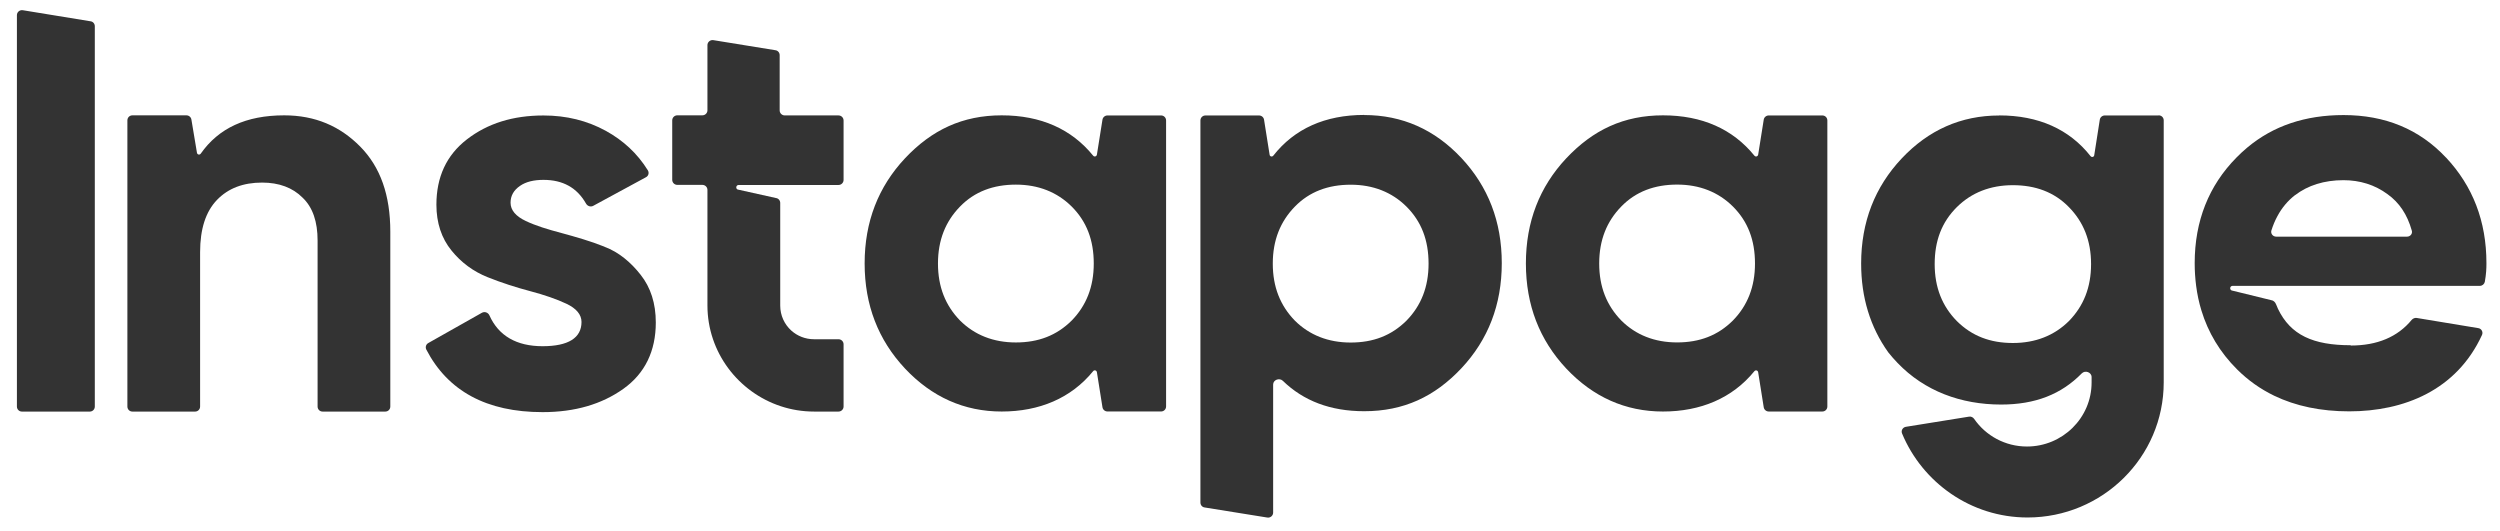
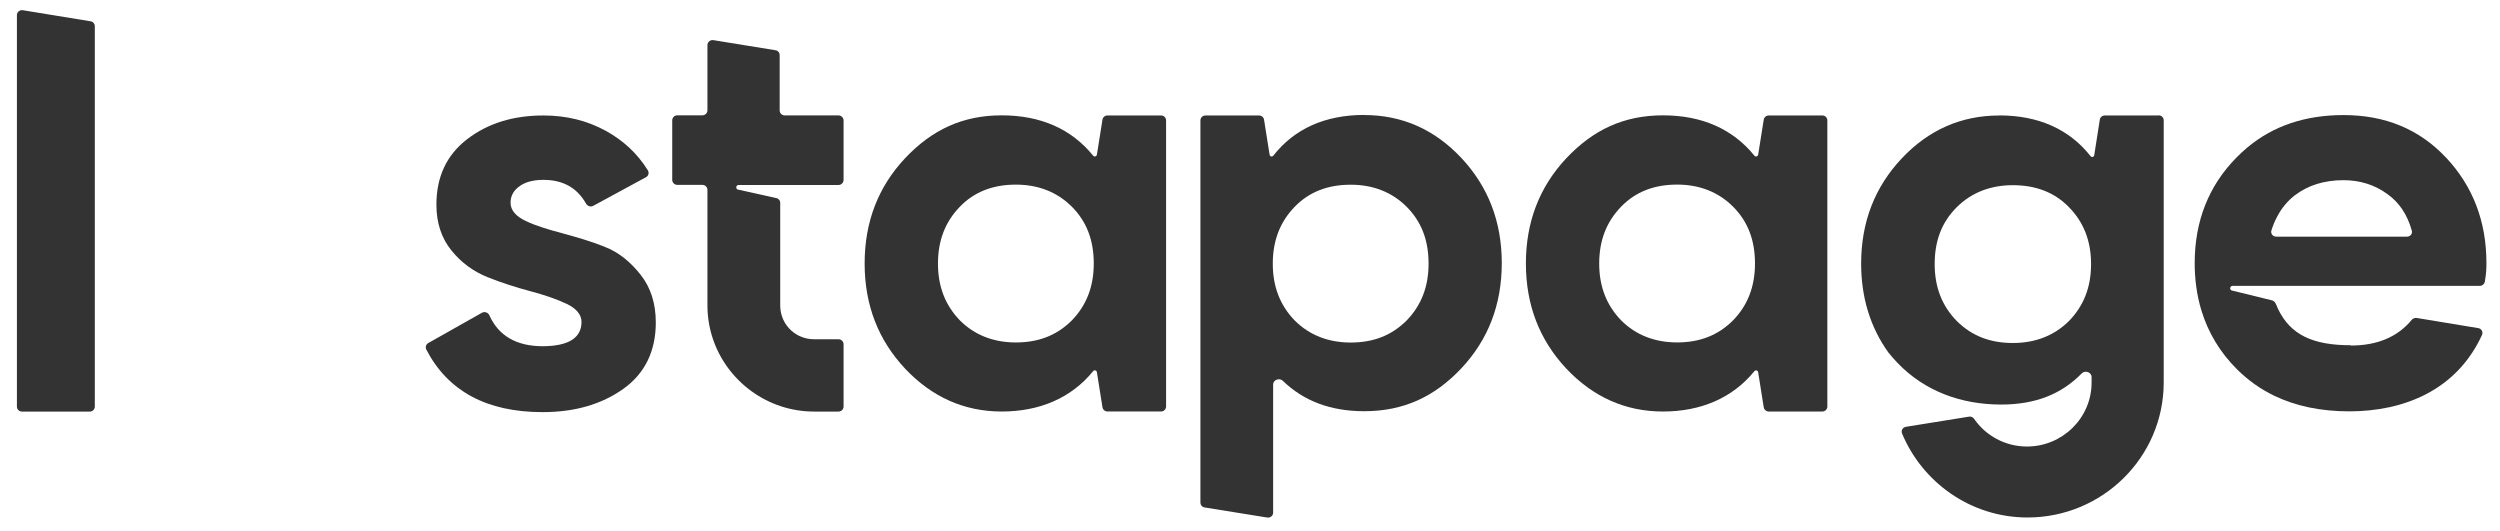
<svg xmlns="http://www.w3.org/2000/svg" viewBox="2 5.4 147.8 31.4" style="max-height: 500px" width="147.8" height="31.4">
  <path fill="#333" d="M7.355 6.659L3.347 6.004C3.162 5.975 3 6.117 3 6.295V29.436C3 29.603 3.131 29.733 3.299 29.733H7.307C7.474 29.733 7.605 29.603 7.605 29.436V6.95C7.605 6.801 7.497 6.676 7.355 6.659Z" clip-rule="evenodd" fill-rule="evenodd" />
-   <path fill="#333" d="M18.802 12.219C16.552 12.219 14.926 12.974 13.867 14.485C13.844 14.522 13.807 14.539 13.765 14.539C13.705 14.539 13.657 14.497 13.645 14.437L13.316 12.468C13.293 12.324 13.166 12.219 13.023 12.219H9.83C9.662 12.219 9.531 12.349 9.531 12.516V29.436C9.531 29.602 9.662 29.733 9.83 29.733H13.532C13.699 29.733 13.83 29.602 13.83 29.436V20.312C13.83 18.932 14.165 17.907 14.83 17.217C15.495 16.528 16.384 16.194 17.498 16.194C18.497 16.194 19.304 16.497 19.884 17.081C20.495 17.658 20.776 18.515 20.776 19.622V29.436C20.776 29.602 20.907 29.733 21.074 29.733H24.776C24.944 29.733 25.075 29.602 25.075 29.436V19.097C25.075 16.943 24.495 15.282 23.299 14.069C22.103 12.857 20.631 12.219 18.802 12.219Z" clip-rule="evenodd" fill-rule="evenodd" />
  <path fill="#333" d="M37.735 19.99V19.984C36.903 19.651 36.042 19.408 35.212 19.181C34.38 18.961 33.658 18.741 33.076 18.461C32.496 18.187 32.184 17.825 32.184 17.384C32.184 16.969 32.375 16.641 32.741 16.39C33.099 16.141 33.573 16.034 34.13 16.034C35.272 16.034 36.11 16.491 36.647 17.438C36.732 17.587 36.922 17.653 37.073 17.568L40.189 15.878C40.339 15.802 40.388 15.616 40.303 15.474C39.681 14.468 38.843 13.702 37.82 13.137C36.707 12.529 35.488 12.227 34.13 12.227C32.323 12.227 30.828 12.696 29.607 13.637C28.388 14.578 27.8 15.875 27.8 17.503C27.8 18.58 28.105 19.49 28.692 20.21C29.272 20.931 29.996 21.454 30.828 21.787C31.66 22.121 32.521 22.395 33.352 22.615C34.184 22.835 34.906 23.084 35.488 23.358C36.067 23.632 36.379 23.994 36.379 24.435C36.379 25.376 35.601 25.868 34.076 25.868C32.55 25.868 31.479 25.261 30.936 24.048C30.859 23.876 30.655 23.799 30.487 23.893L27.323 25.679C27.186 25.755 27.132 25.922 27.203 26.066C28.477 28.522 30.769 29.765 34.08 29.765C35.994 29.765 37.579 29.296 38.856 28.386C40.133 27.476 40.771 26.148 40.771 24.466C40.771 23.335 40.467 22.395 39.879 21.651C39.299 20.908 38.575 20.3 37.743 19.992H37.737L37.735 19.99Z" clip-rule="evenodd" fill-rule="evenodd" />
  <path fill="#333" d="M66.627 27.341C66.65 27.311 66.687 27.294 66.723 27.294C66.783 27.294 66.837 27.336 66.848 27.401L67.178 29.478C67.201 29.622 67.328 29.727 67.476 29.727H70.641C70.808 29.727 70.939 29.596 70.939 29.43V12.521C70.939 12.355 70.808 12.225 70.641 12.225H67.476C67.326 12.225 67.201 12.332 67.178 12.474L66.848 14.55V14.545C66.837 14.604 66.789 14.652 66.723 14.652C66.687 14.652 66.652 14.635 66.627 14.604C65.354 13.033 63.535 12.219 61.222 12.219C58.909 12.219 57.089 13.075 55.504 14.759C53.924 16.444 53.117 18.513 53.117 20.975C53.117 23.437 53.924 25.502 55.504 27.188C57.089 28.872 59.003 29.729 61.222 29.729C63.441 29.729 65.325 28.943 66.627 27.343V27.341ZM62.058 25.646C60.731 25.646 59.618 25.205 58.757 24.349C57.896 23.462 57.453 22.362 57.453 20.98C57.453 19.599 57.896 18.494 58.757 17.612C59.618 16.725 60.731 16.315 62.058 16.315C63.385 16.315 64.499 16.756 65.36 17.612C66.246 18.499 66.663 19.599 66.663 20.98C66.663 22.362 66.221 23.467 65.36 24.349C64.468 25.236 63.385 25.646 62.058 25.646Z" clip-rule="evenodd" fill-rule="evenodd" />
  <path fill="#333" d="M109.735 12.225H106.57C106.42 12.225 106.295 12.332 106.272 12.474L105.942 14.55V14.545C105.931 14.604 105.882 14.652 105.817 14.652C105.78 14.652 105.746 14.635 105.721 14.604C104.448 13.033 102.629 12.219 100.316 12.219C98.003 12.219 96.183 13.075 94.597 14.759C93.018 16.444 92.211 18.513 92.211 20.975C92.211 23.437 93.018 25.502 94.597 27.188C96.183 28.872 98.097 29.729 100.316 29.729C102.535 29.729 104.419 28.943 105.721 27.343C105.744 27.313 105.78 27.296 105.817 27.296C105.877 27.296 105.931 27.338 105.942 27.403L106.272 29.48C106.295 29.623 106.422 29.729 106.57 29.729H109.735C109.902 29.729 110.033 29.599 110.033 29.432V12.521C110.033 12.355 109.902 12.225 109.735 12.225ZM104.451 24.347C103.56 25.234 102.477 25.644 101.15 25.644C99.823 25.644 98.71 25.203 97.849 24.347C96.988 23.46 96.545 22.36 96.545 20.979C96.545 19.597 96.988 18.492 97.849 17.61C98.71 16.723 99.823 16.313 101.15 16.313C102.477 16.313 103.59 16.754 104.451 17.61C105.337 18.497 105.755 19.597 105.755 20.979C105.755 22.36 105.312 23.465 104.451 24.347Z" clip-rule="evenodd" fill-rule="evenodd" />
  <path fill="#333" d="M82.653 12.201V12.195C80.344 12.195 78.525 13.01 77.275 14.606C77.252 14.636 77.216 14.653 77.179 14.653C77.119 14.653 77.066 14.611 77.06 14.552L76.73 12.475C76.707 12.331 76.58 12.226 76.432 12.226H73.267C73.1 12.226 72.969 12.356 72.969 12.523V35.11C72.969 35.26 73.076 35.384 73.219 35.401L76.921 35.997C77.106 36.028 77.268 35.884 77.268 35.706V28.134C77.268 27.855 77.639 27.718 77.842 27.914C79.061 29.098 80.654 29.711 82.651 29.711C84.984 29.711 86.814 28.855 88.399 27.171C89.978 25.486 90.785 23.417 90.785 20.957C90.785 18.497 89.978 16.43 88.399 14.742C86.819 13.057 84.899 12.201 82.651 12.201H82.653ZM85.153 24.354C84.261 25.241 83.179 25.651 81.852 25.651C80.525 25.651 79.412 25.21 78.55 24.354C77.69 23.467 77.247 22.367 77.247 20.986C77.247 19.604 77.69 18.499 78.55 17.617C79.412 16.73 80.525 16.32 81.852 16.32C83.179 16.32 84.292 16.761 85.153 17.617C86.039 18.505 86.457 19.604 86.457 20.986C86.457 22.367 86.014 23.473 85.153 24.354Z" clip-rule="evenodd" fill-rule="evenodd" />
  <path fill="#333" d="M45.527 16.476C45.527 16.543 45.571 16.598 45.633 16.613C45.639 16.613 45.643 16.613 45.648 16.613L47.877 17.108C48.019 17.125 48.127 17.25 48.127 17.399V23.467C48.127 24.053 48.378 24.578 48.78 24.942C49.133 25.26 49.605 25.456 50.125 25.456H51.573C51.737 25.456 51.872 25.588 51.872 25.753V29.435C51.872 29.598 51.737 29.732 51.573 29.732H50.13C49.443 29.732 48.78 29.621 48.16 29.416C45.648 28.588 43.824 26.226 43.824 23.459V16.627C43.824 16.464 43.69 16.33 43.524 16.33H42.041C41.877 16.33 41.742 16.196 41.742 16.033V12.515C41.742 12.352 41.877 12.218 42.041 12.218H43.524C43.69 12.218 43.824 12.084 43.824 11.921V8.066C43.824 7.886 43.992 7.745 44.171 7.773L47.842 8.369C47.987 8.386 48.094 8.513 48.094 8.66V11.927C48.094 12.09 48.229 12.224 48.393 12.224H51.573C51.737 12.224 51.872 12.358 51.872 12.523V16.039C51.872 16.202 51.737 16.336 51.573 16.336H45.668C45.589 16.336 45.527 16.399 45.527 16.476Z" clip-rule="evenodd" fill-rule="evenodd" />
  <path fill="#333" d="M146.612 14.717L146.604 14.713C145.027 13.031 142.999 12.203 140.552 12.203C138.291 12.203 136.396 12.837 134.859 14.123C134.639 14.307 134.427 14.502 134.221 14.713C132.582 16.374 131.75 18.468 131.75 20.957C131.75 21.415 131.779 21.861 131.835 22.294C131.9 22.797 132.002 23.281 132.145 23.747C132.544 25.061 133.245 26.23 134.25 27.232C134.897 27.878 135.631 28.399 136.448 28.794C137.727 29.41 139.21 29.719 140.887 29.719C144.11 29.719 147.23 28.481 148.736 25.203C148.815 25.03 148.707 24.829 148.517 24.799L144.873 24.197C144.767 24.18 144.653 24.228 144.58 24.31C143.75 25.322 142.54 25.828 140.974 25.828L140.968 25.81C138.761 25.81 137.413 25.211 136.671 23.651C136.64 23.586 136.573 23.419 136.573 23.419C136.513 23.264 136.415 23.163 136.273 23.145L133.969 22.58C133.969 22.58 133.959 22.578 133.953 22.578C133.892 22.563 133.848 22.507 133.848 22.44C133.848 22.363 133.909 22.3 133.988 22.3H148.609C148.752 22.3 148.871 22.199 148.902 22.063C148.985 21.597 148.998 21.277 148.998 20.961C148.998 18.474 148.189 16.403 146.612 14.717ZM144.308 19.39H136.565C136.375 19.39 136.23 19.212 136.284 19.028C136.38 18.723 136.498 18.44 136.64 18.179C136.904 17.685 137.253 17.269 137.684 16.934V16.939C138.432 16.363 139.406 16.052 140.543 16.052C141.512 16.052 142.403 16.326 143.151 16.88C143.844 17.374 144.318 18.081 144.586 19.034C144.64 19.216 144.499 19.388 144.308 19.39Z" clip-rule="evenodd" fill-rule="evenodd" />
  <path fill="#333" d="M129.615 12.225H126.439C126.288 12.225 126.163 12.332 126.14 12.474L125.811 14.579C125.805 14.639 125.751 14.681 125.691 14.681C125.655 14.681 125.62 14.664 125.595 14.633C124.341 13.039 122.515 12.223 120.196 12.223V12.228C117.939 12.228 116.013 13.085 114.427 14.769C112.842 16.453 112.031 18.522 112.031 20.984C112.031 22.99 112.571 24.736 113.628 26.223C113.801 26.439 113.986 26.654 114.185 26.859C115.776 28.518 117.933 29.317 120.304 29.317C122.326 29.317 123.863 28.709 125.071 27.477C125.275 27.269 125.655 27.407 125.655 27.692V28.014C125.655 30.114 123.927 31.798 121.835 31.798C120.543 31.798 119.397 31.156 118.713 30.167C118.642 30.066 118.528 30.012 118.409 30.032L114.676 30.633C114.491 30.664 114.377 30.853 114.449 31.026C115.648 33.917 118.513 35.994 121.868 35.994C126.296 35.994 129.919 32.43 129.919 28.006V12.516C129.919 12.349 129.788 12.219 129.621 12.219L129.615 12.225ZM117.688 17.645C118.553 16.788 119.668 16.348 121.001 16.348C122.334 16.348 123.451 16.758 124.314 17.645C125.179 18.526 125.624 19.632 125.624 21.013C125.624 22.394 125.179 23.494 124.314 24.381C123.449 25.238 122.334 25.678 121.001 25.678C119.668 25.678 118.582 25.268 117.688 24.381C116.823 23.5 116.378 22.394 116.378 21.013C116.378 19.632 116.796 18.532 117.688 17.645Z" clip-rule="evenodd" fill-rule="evenodd" />
</svg>